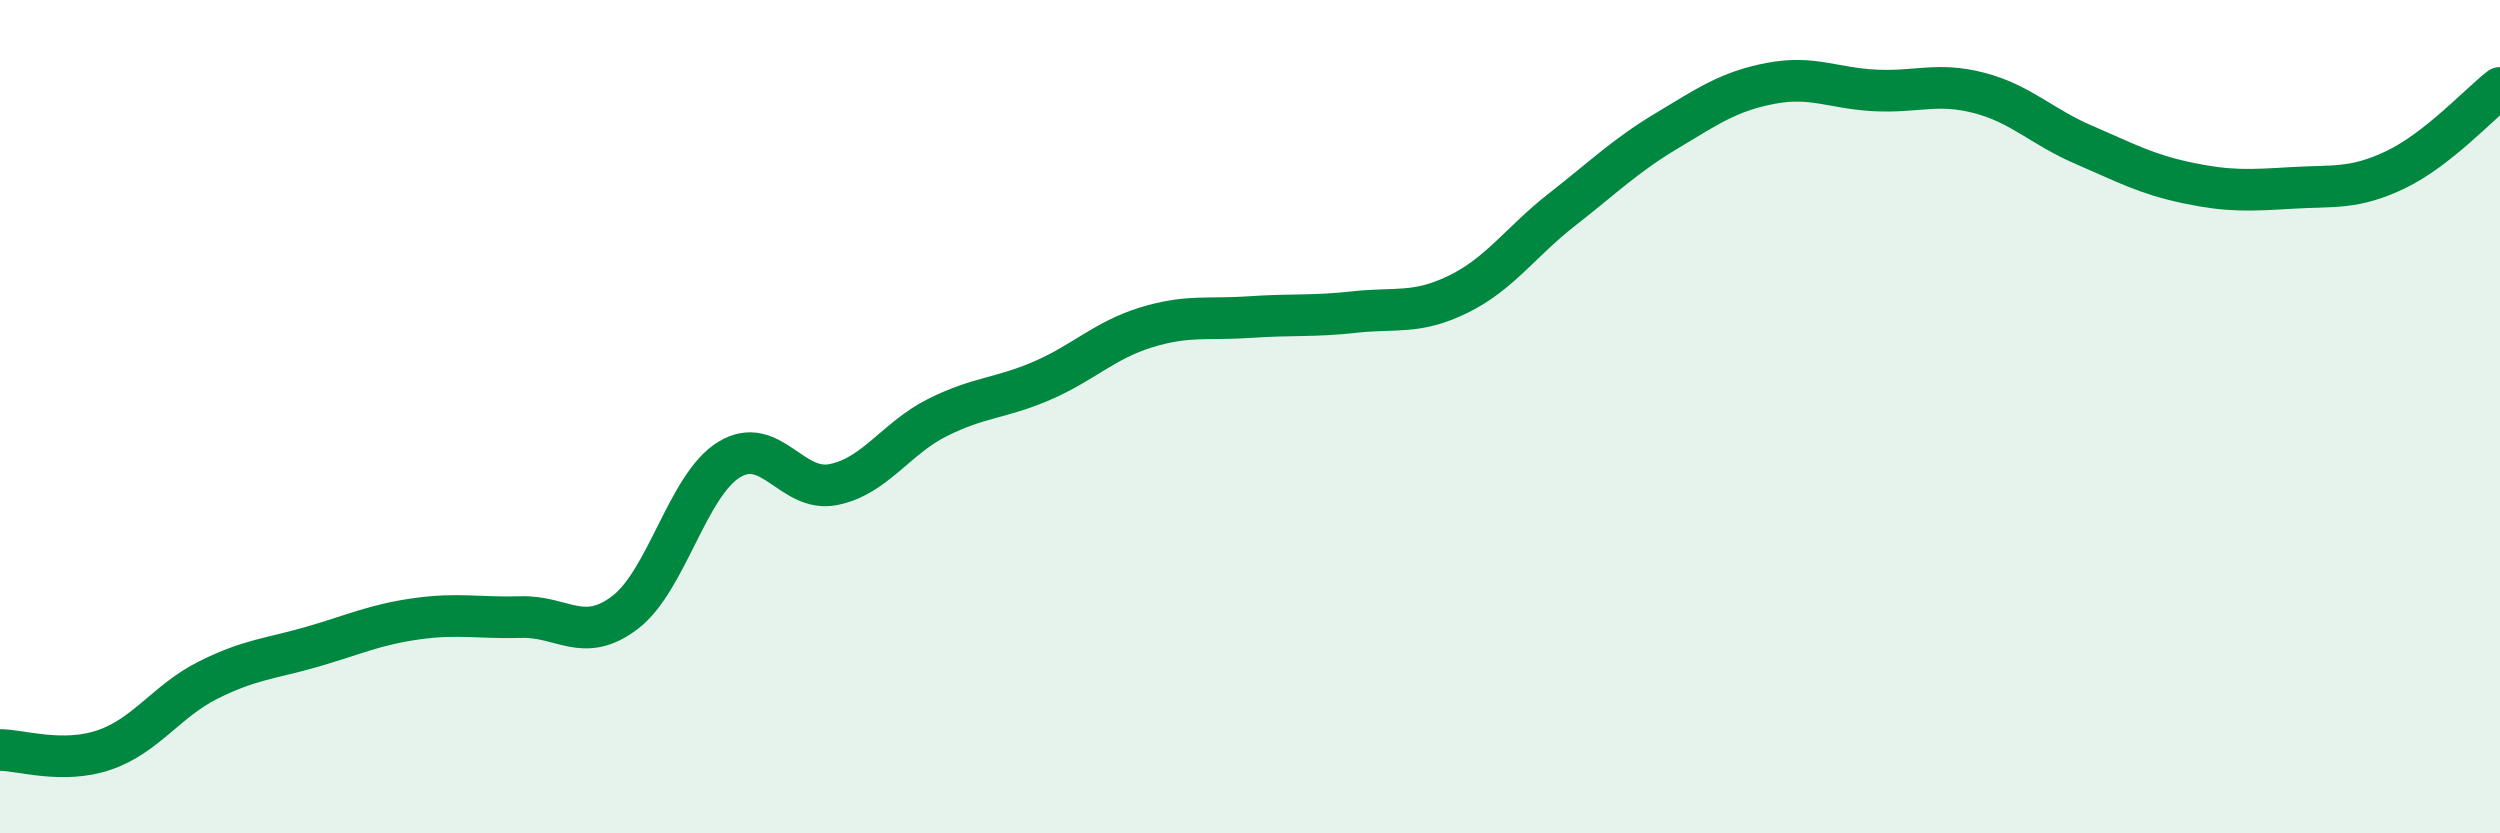
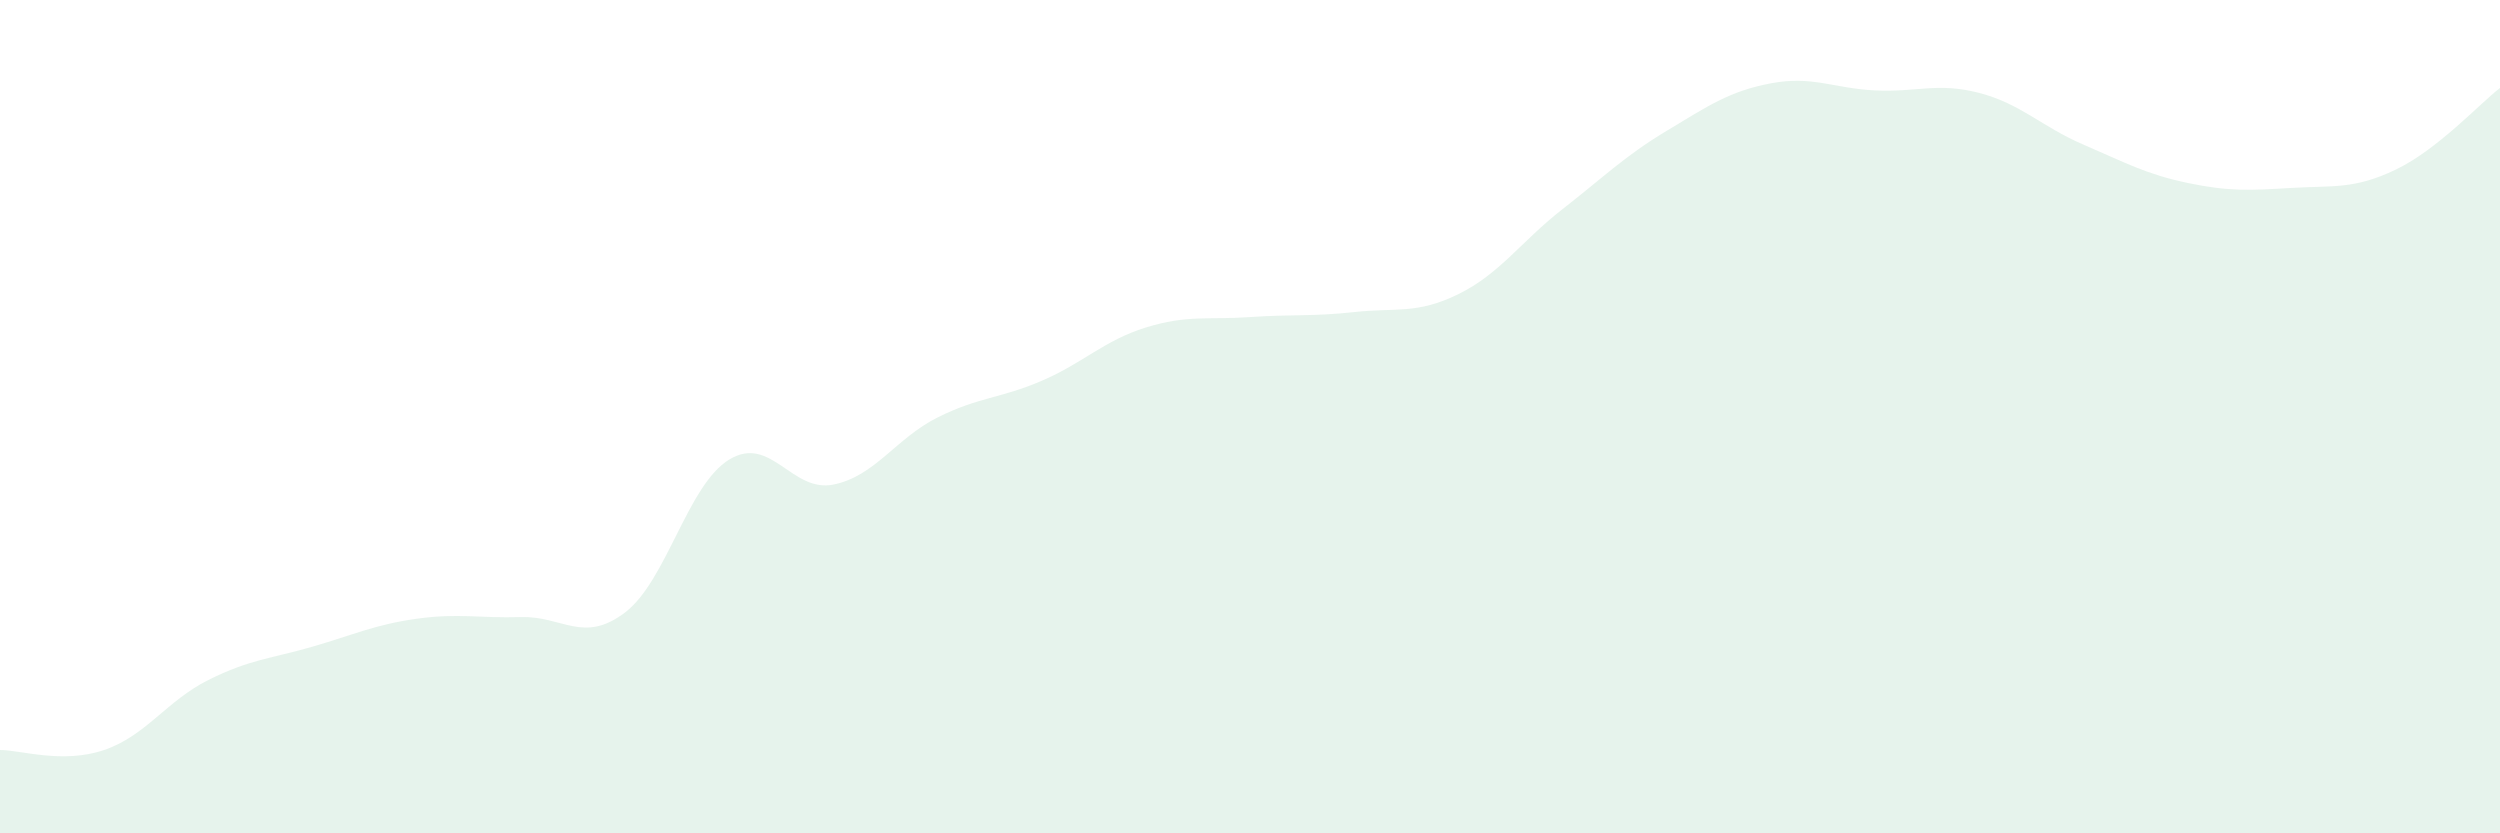
<svg xmlns="http://www.w3.org/2000/svg" width="60" height="20" viewBox="0 0 60 20">
  <path d="M 0,18 C 0.5,18 1.5,18.34 2.5,18 C 3.5,17.66 4,16.82 5,16.32 C 6,15.82 6.5,15.81 7.5,15.52 C 8.5,15.23 9,14.99 10,14.85 C 11,14.71 11.5,14.84 12.5,14.81 C 13.5,14.78 14,15.46 15,14.7 C 16,13.94 16.5,11.64 17.5,11.03 C 18.5,10.42 19,11.83 20,11.63 C 21,11.43 21.5,10.52 22.5,10.02 C 23.5,9.52 24,9.57 25,9.14 C 26,8.71 26.5,8.17 27.5,7.86 C 28.5,7.55 29,7.68 30,7.61 C 31,7.54 31.5,7.6 32.5,7.49 C 33.5,7.38 34,7.55 35,7.06 C 36,6.57 36.5,5.8 37.5,5.02 C 38.5,4.24 39,3.74 40,3.14 C 41,2.54 41.5,2.19 42.5,2 C 43.5,1.81 44,2.12 45,2.17 C 46,2.22 46.5,1.97 47.5,2.23 C 48.5,2.49 49,3.04 50,3.47 C 51,3.9 51.5,4.18 52.5,4.39 C 53.5,4.6 54,4.57 55,4.51 C 56,4.45 56.5,4.55 57.5,4.07 C 58.5,3.59 59.5,2.5 60,2.11L60 20L0 20Z" fill="#008740" opacity="0.1" stroke-linecap="round" stroke-linejoin="round" />
-   <path d="M 0,18 C 0.5,18 1.5,18.34 2.5,18 C 3.5,17.66 4,16.82 5,16.32 C 6,15.82 6.5,15.81 7.5,15.52 C 8.5,15.23 9,14.99 10,14.85 C 11,14.71 11.5,14.84 12.5,14.81 C 13.5,14.78 14,15.46 15,14.7 C 16,13.94 16.5,11.64 17.5,11.03 C 18.5,10.42 19,11.83 20,11.63 C 21,11.43 21.5,10.52 22.5,10.02 C 23.5,9.52 24,9.57 25,9.14 C 26,8.71 26.5,8.17 27.5,7.86 C 28.5,7.55 29,7.68 30,7.61 C 31,7.54 31.5,7.6 32.5,7.49 C 33.5,7.38 34,7.55 35,7.06 C 36,6.57 36.5,5.8 37.5,5.02 C 38.5,4.24 39,3.74 40,3.14 C 41,2.54 41.5,2.19 42.5,2 C 43.5,1.81 44,2.12 45,2.17 C 46,2.22 46.5,1.97 47.5,2.23 C 48.5,2.49 49,3.04 50,3.47 C 51,3.9 51.5,4.18 52.5,4.39 C 53.5,4.6 54,4.57 55,4.51 C 56,4.45 56.5,4.55 57.5,4.07 C 58.5,3.59 59.5,2.5 60,2.11" stroke="#008740" stroke-width="1" fill="none" stroke-linecap="round" stroke-linejoin="round" />
</svg>